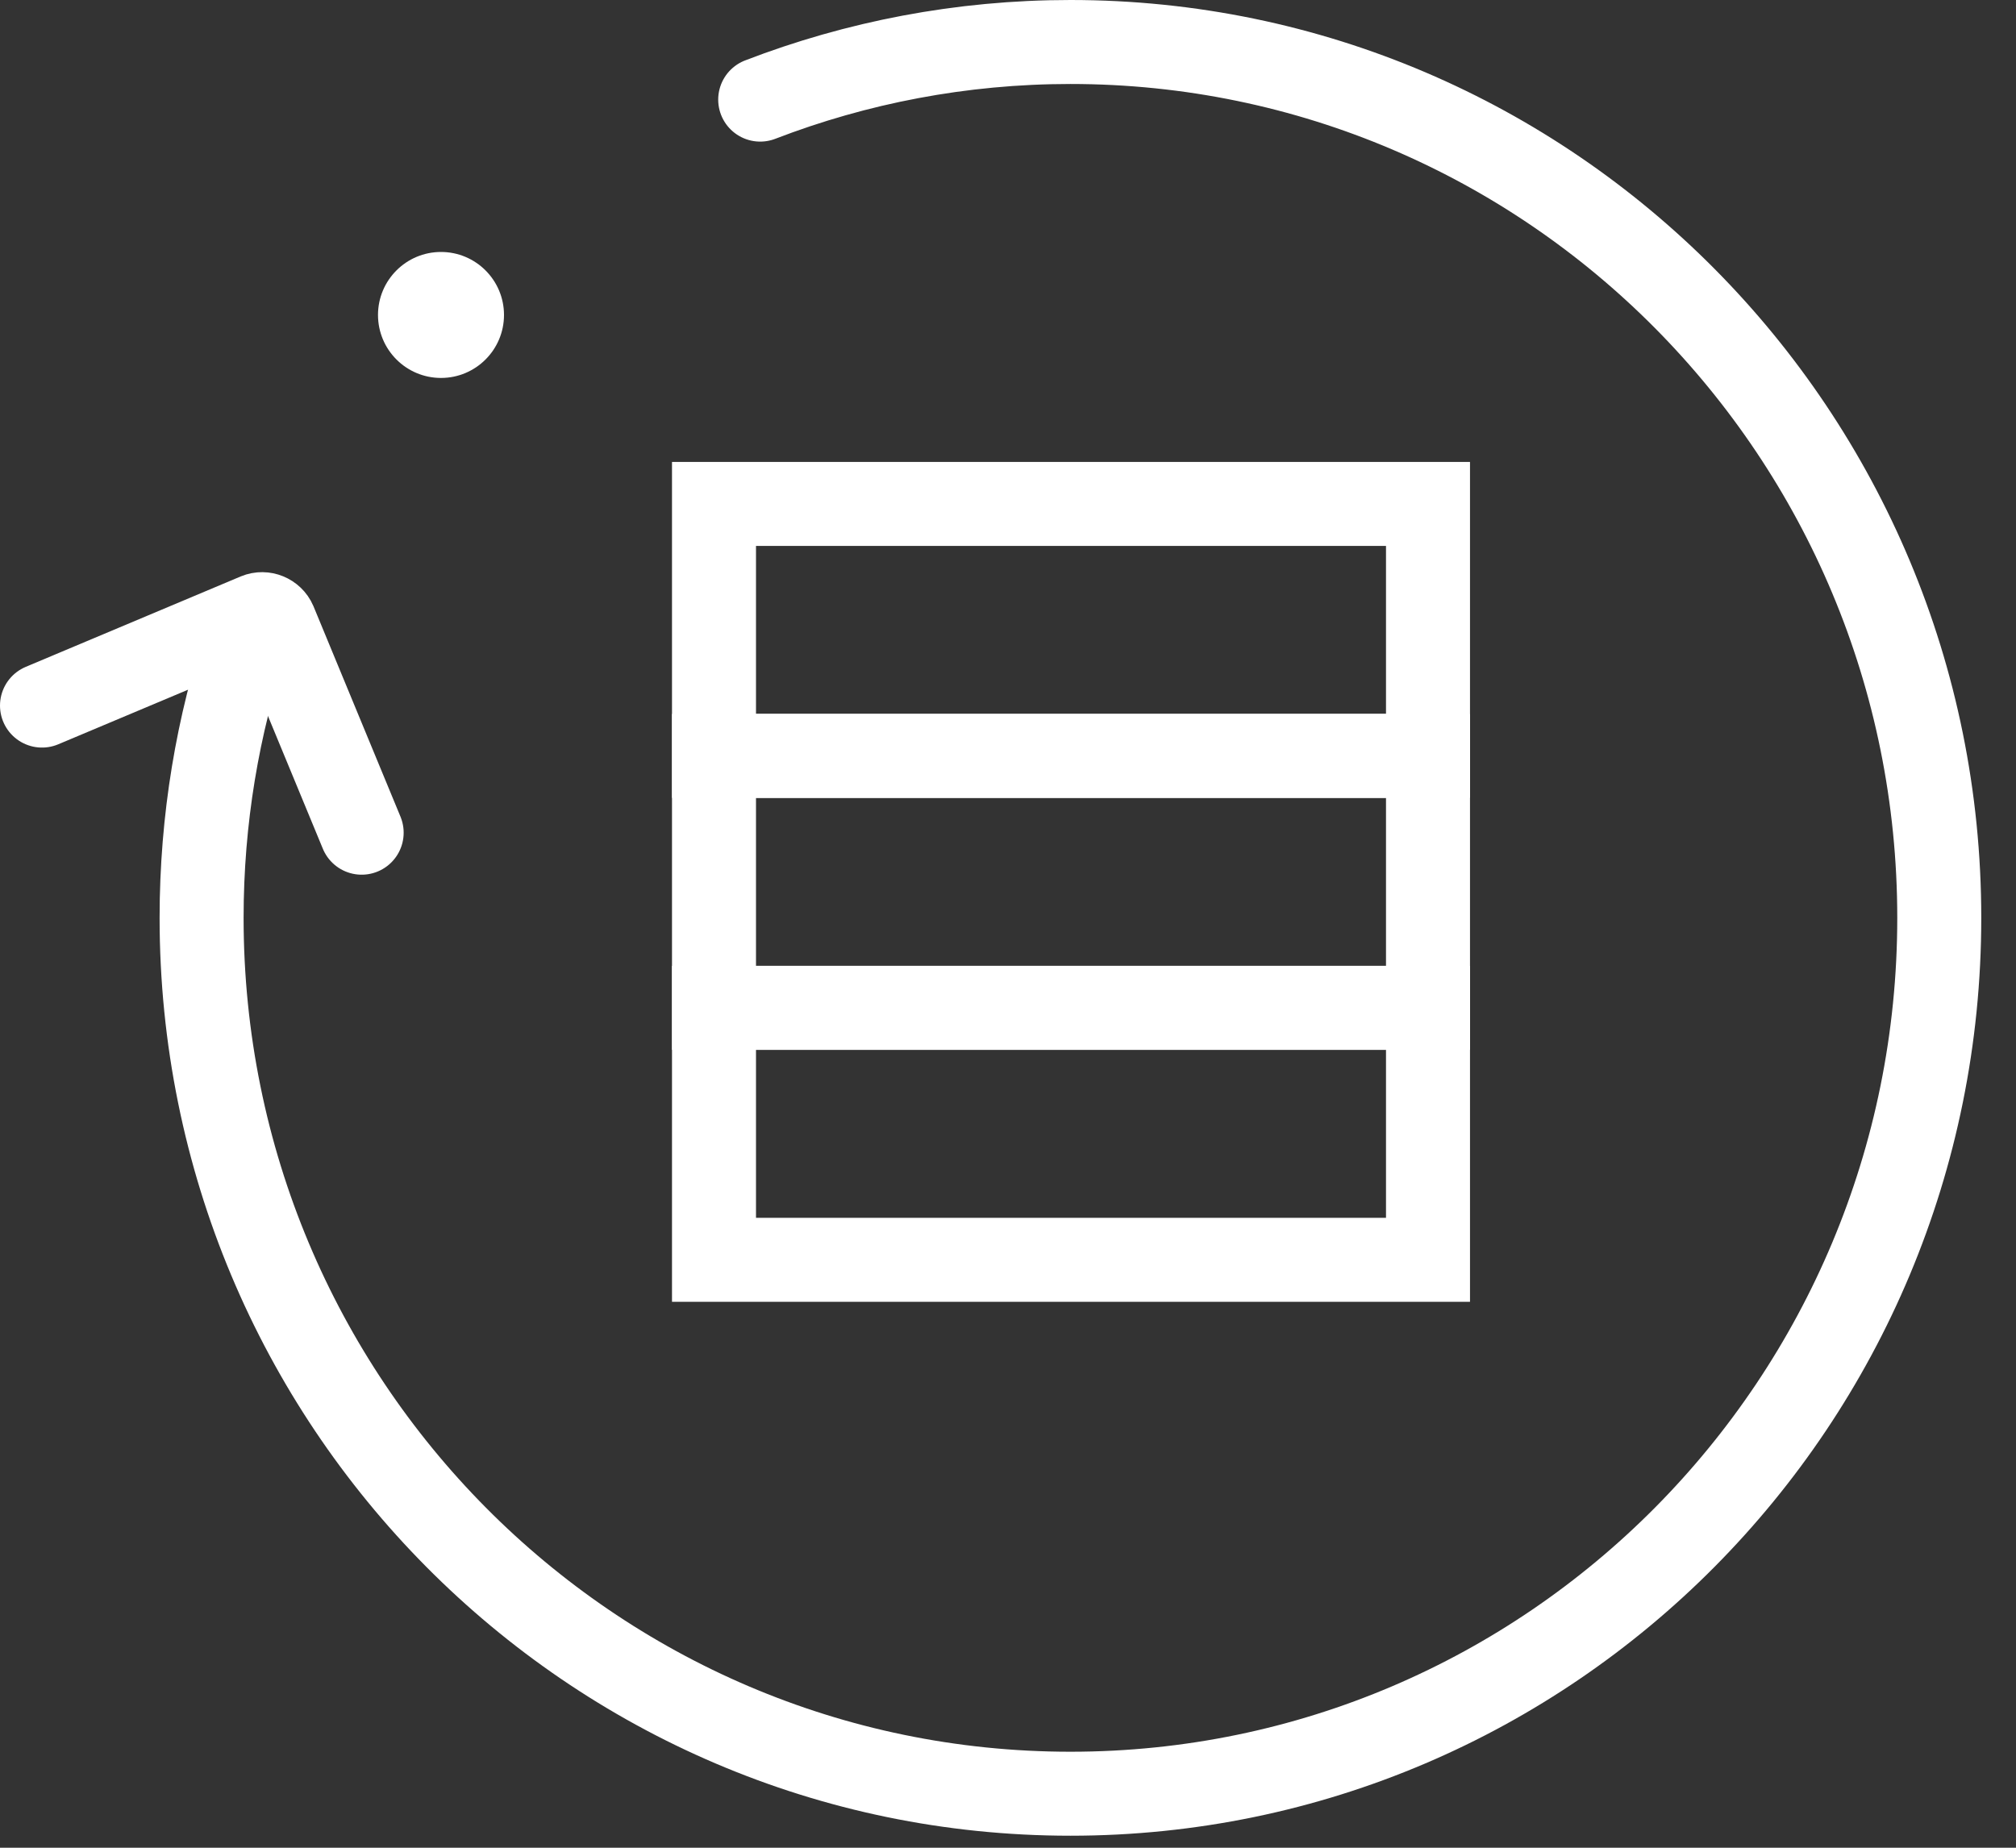
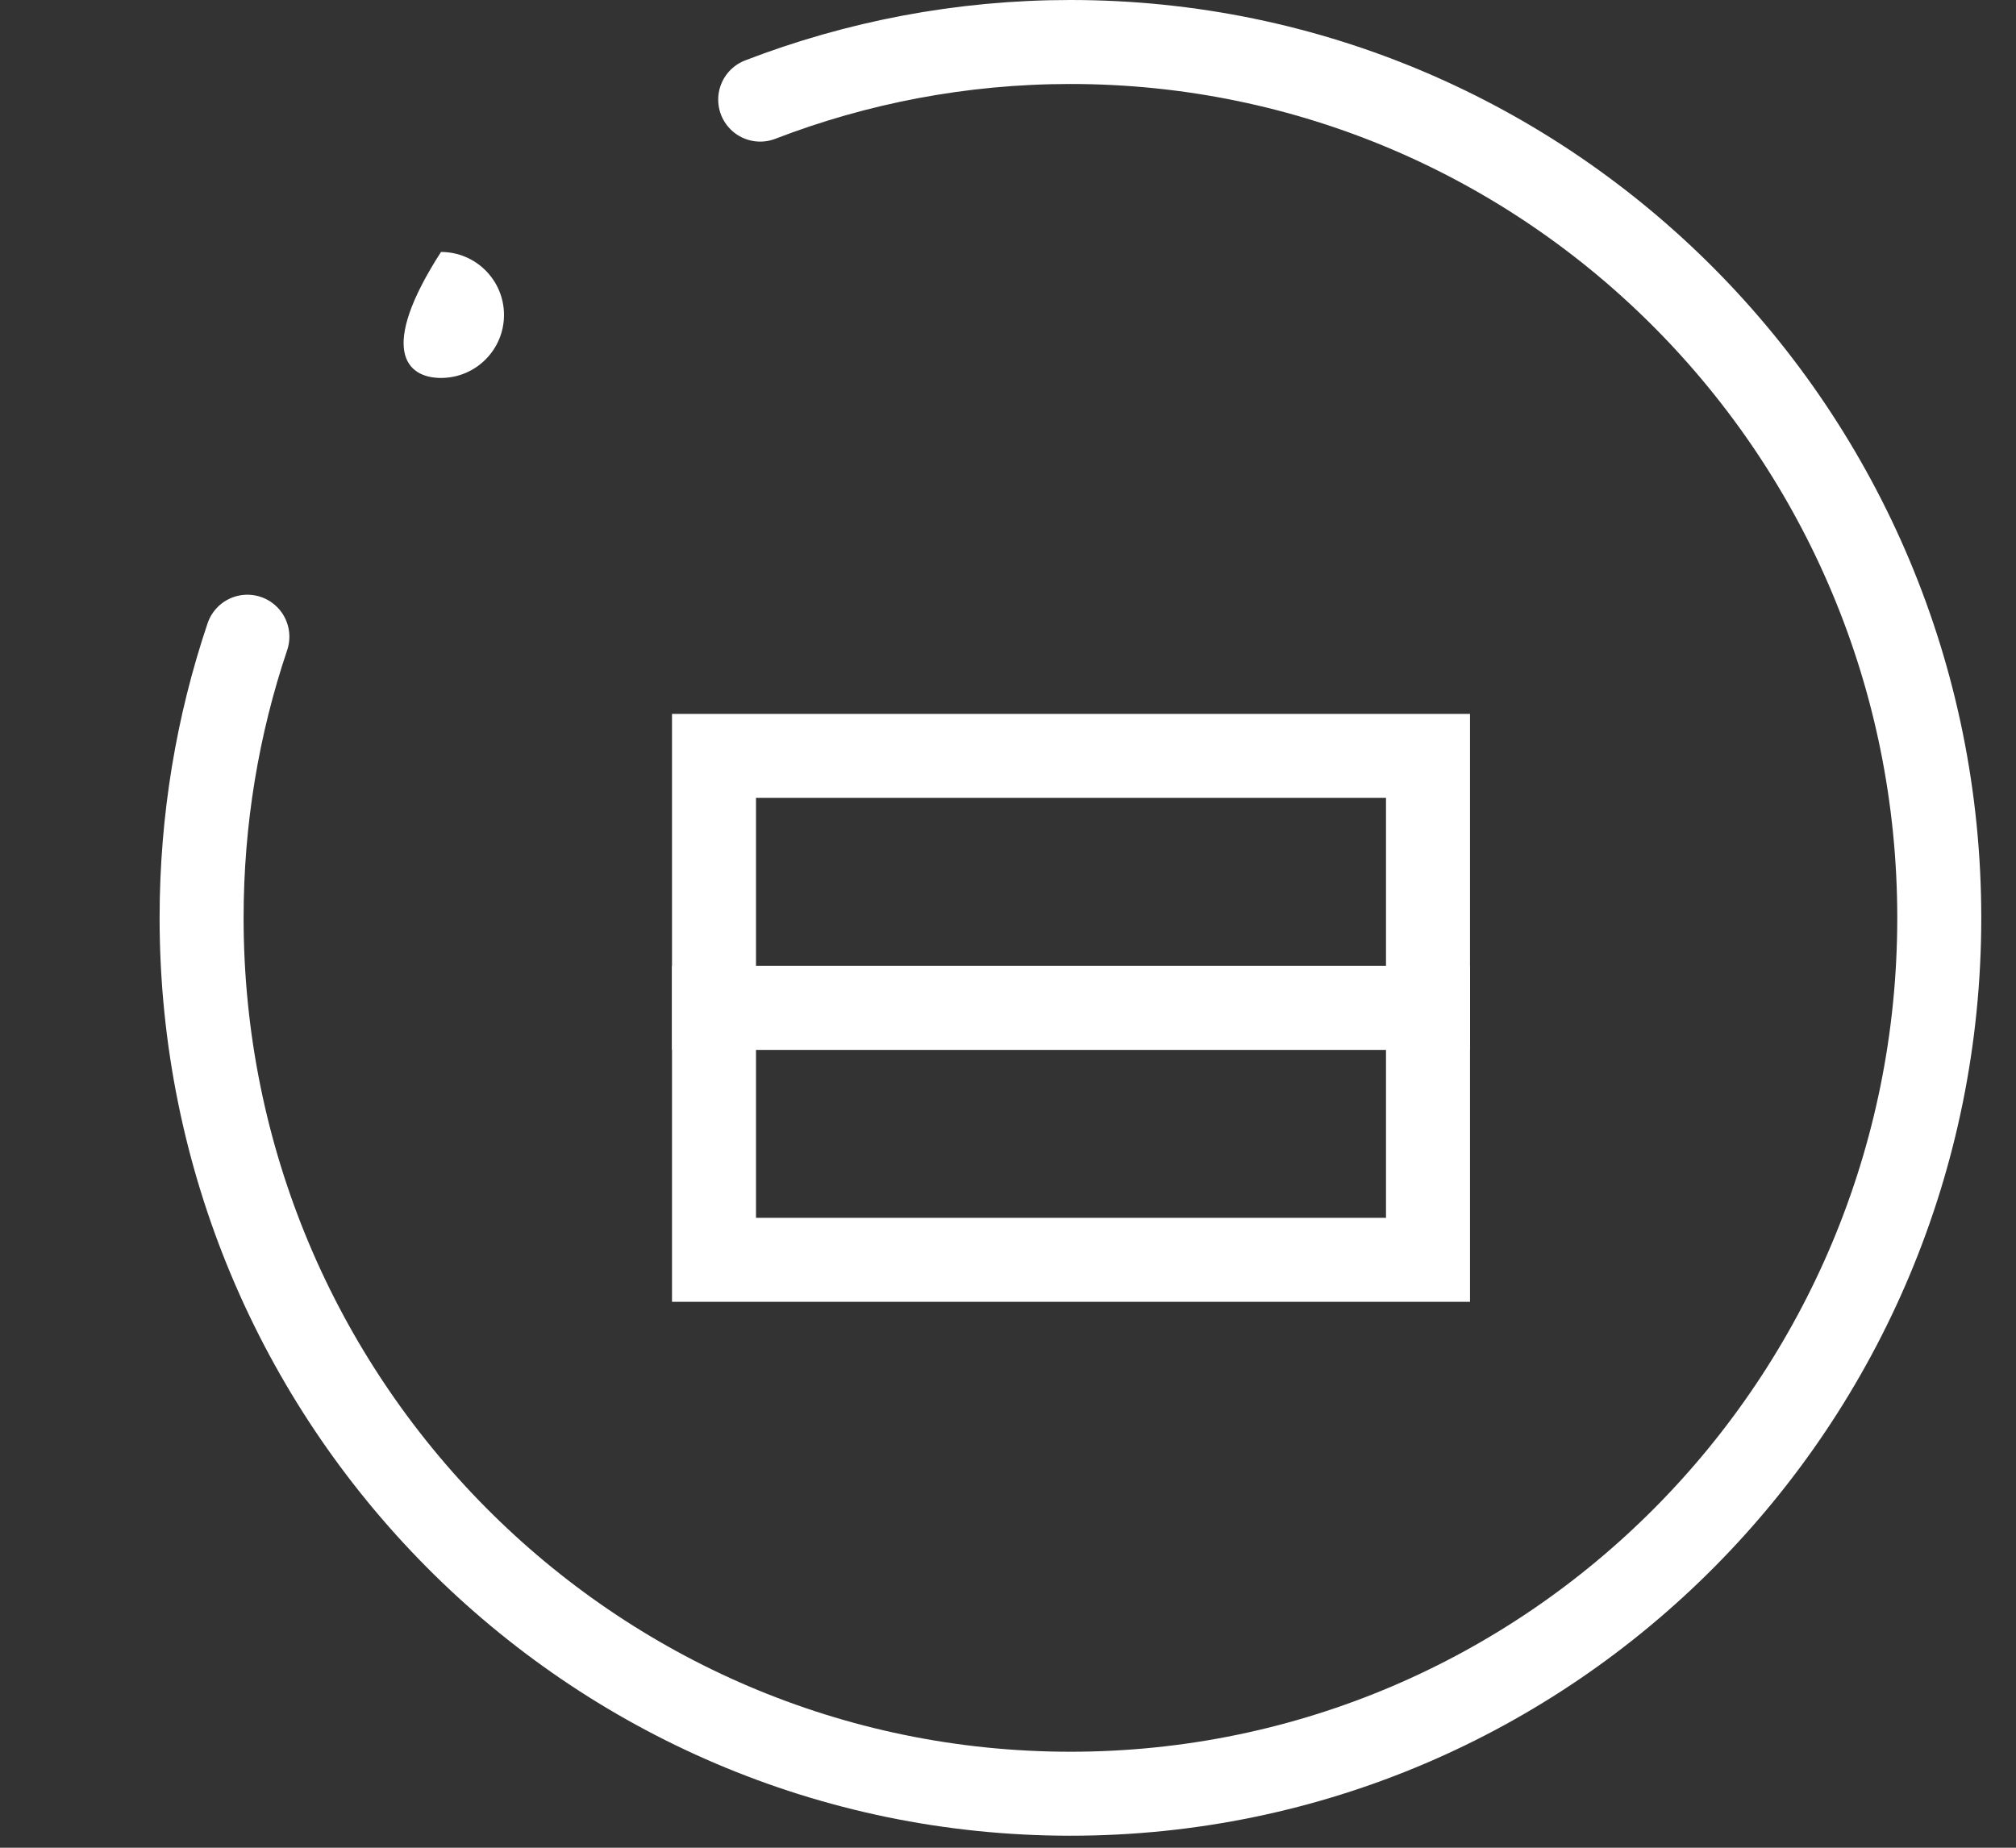
<svg xmlns="http://www.w3.org/2000/svg" width="48" height="44" viewBox="0 0 48 44" fill="none">
  <rect x="0" y="0" width="48" height="44" fill="#333333" stroke="none" />
-   <path d="M34 12H17V18H34V12Z" stroke="white" stroke-width="2" stroke-miterlimit="10" />
  <path d="M34 18H17V24H34V18Z" stroke="white" stroke-width="2" stroke-miterlimit="10" />
  <path d="M34 24H17V30H34V24Z" stroke="white" stroke-width="2" stroke-miterlimit="10" />
  <path d="M18.1 2.372C20.392 1.489 22.885 1 25.487 1C36.912 1 46.173 10.338 46.173 21.857C46.173 33.377 36.912 42.714 25.487 42.714C14.061 42.714 4.8 33.377 4.8 21.857C4.8 19.517 5.181 17.268 5.89 15.162" stroke="white" stroke-width="2" stroke-miterlimit="10" stroke-linecap="round" />
-   <path d="M1 16.802L6.118 14.649C6.28 14.582 6.47 14.659 6.541 14.822L8.611 19.829" stroke="white" stroke-width="2" stroke-miterlimit="10" stroke-linecap="round" />
-   <path d="M12 7.5C12 6.672 11.328 6 10.5 6C9.672 6 9 6.672 9 7.5C9 8.328 9.672 9 10.5 9C11.328 9 12 8.328 12 7.5Z" fill="white" />
+   <path d="M12 7.5C12 6.672 11.328 6 10.5 6C9 8.328 9.672 9 10.5 9C11.328 9 12 8.328 12 7.5Z" fill="white" />
</svg>